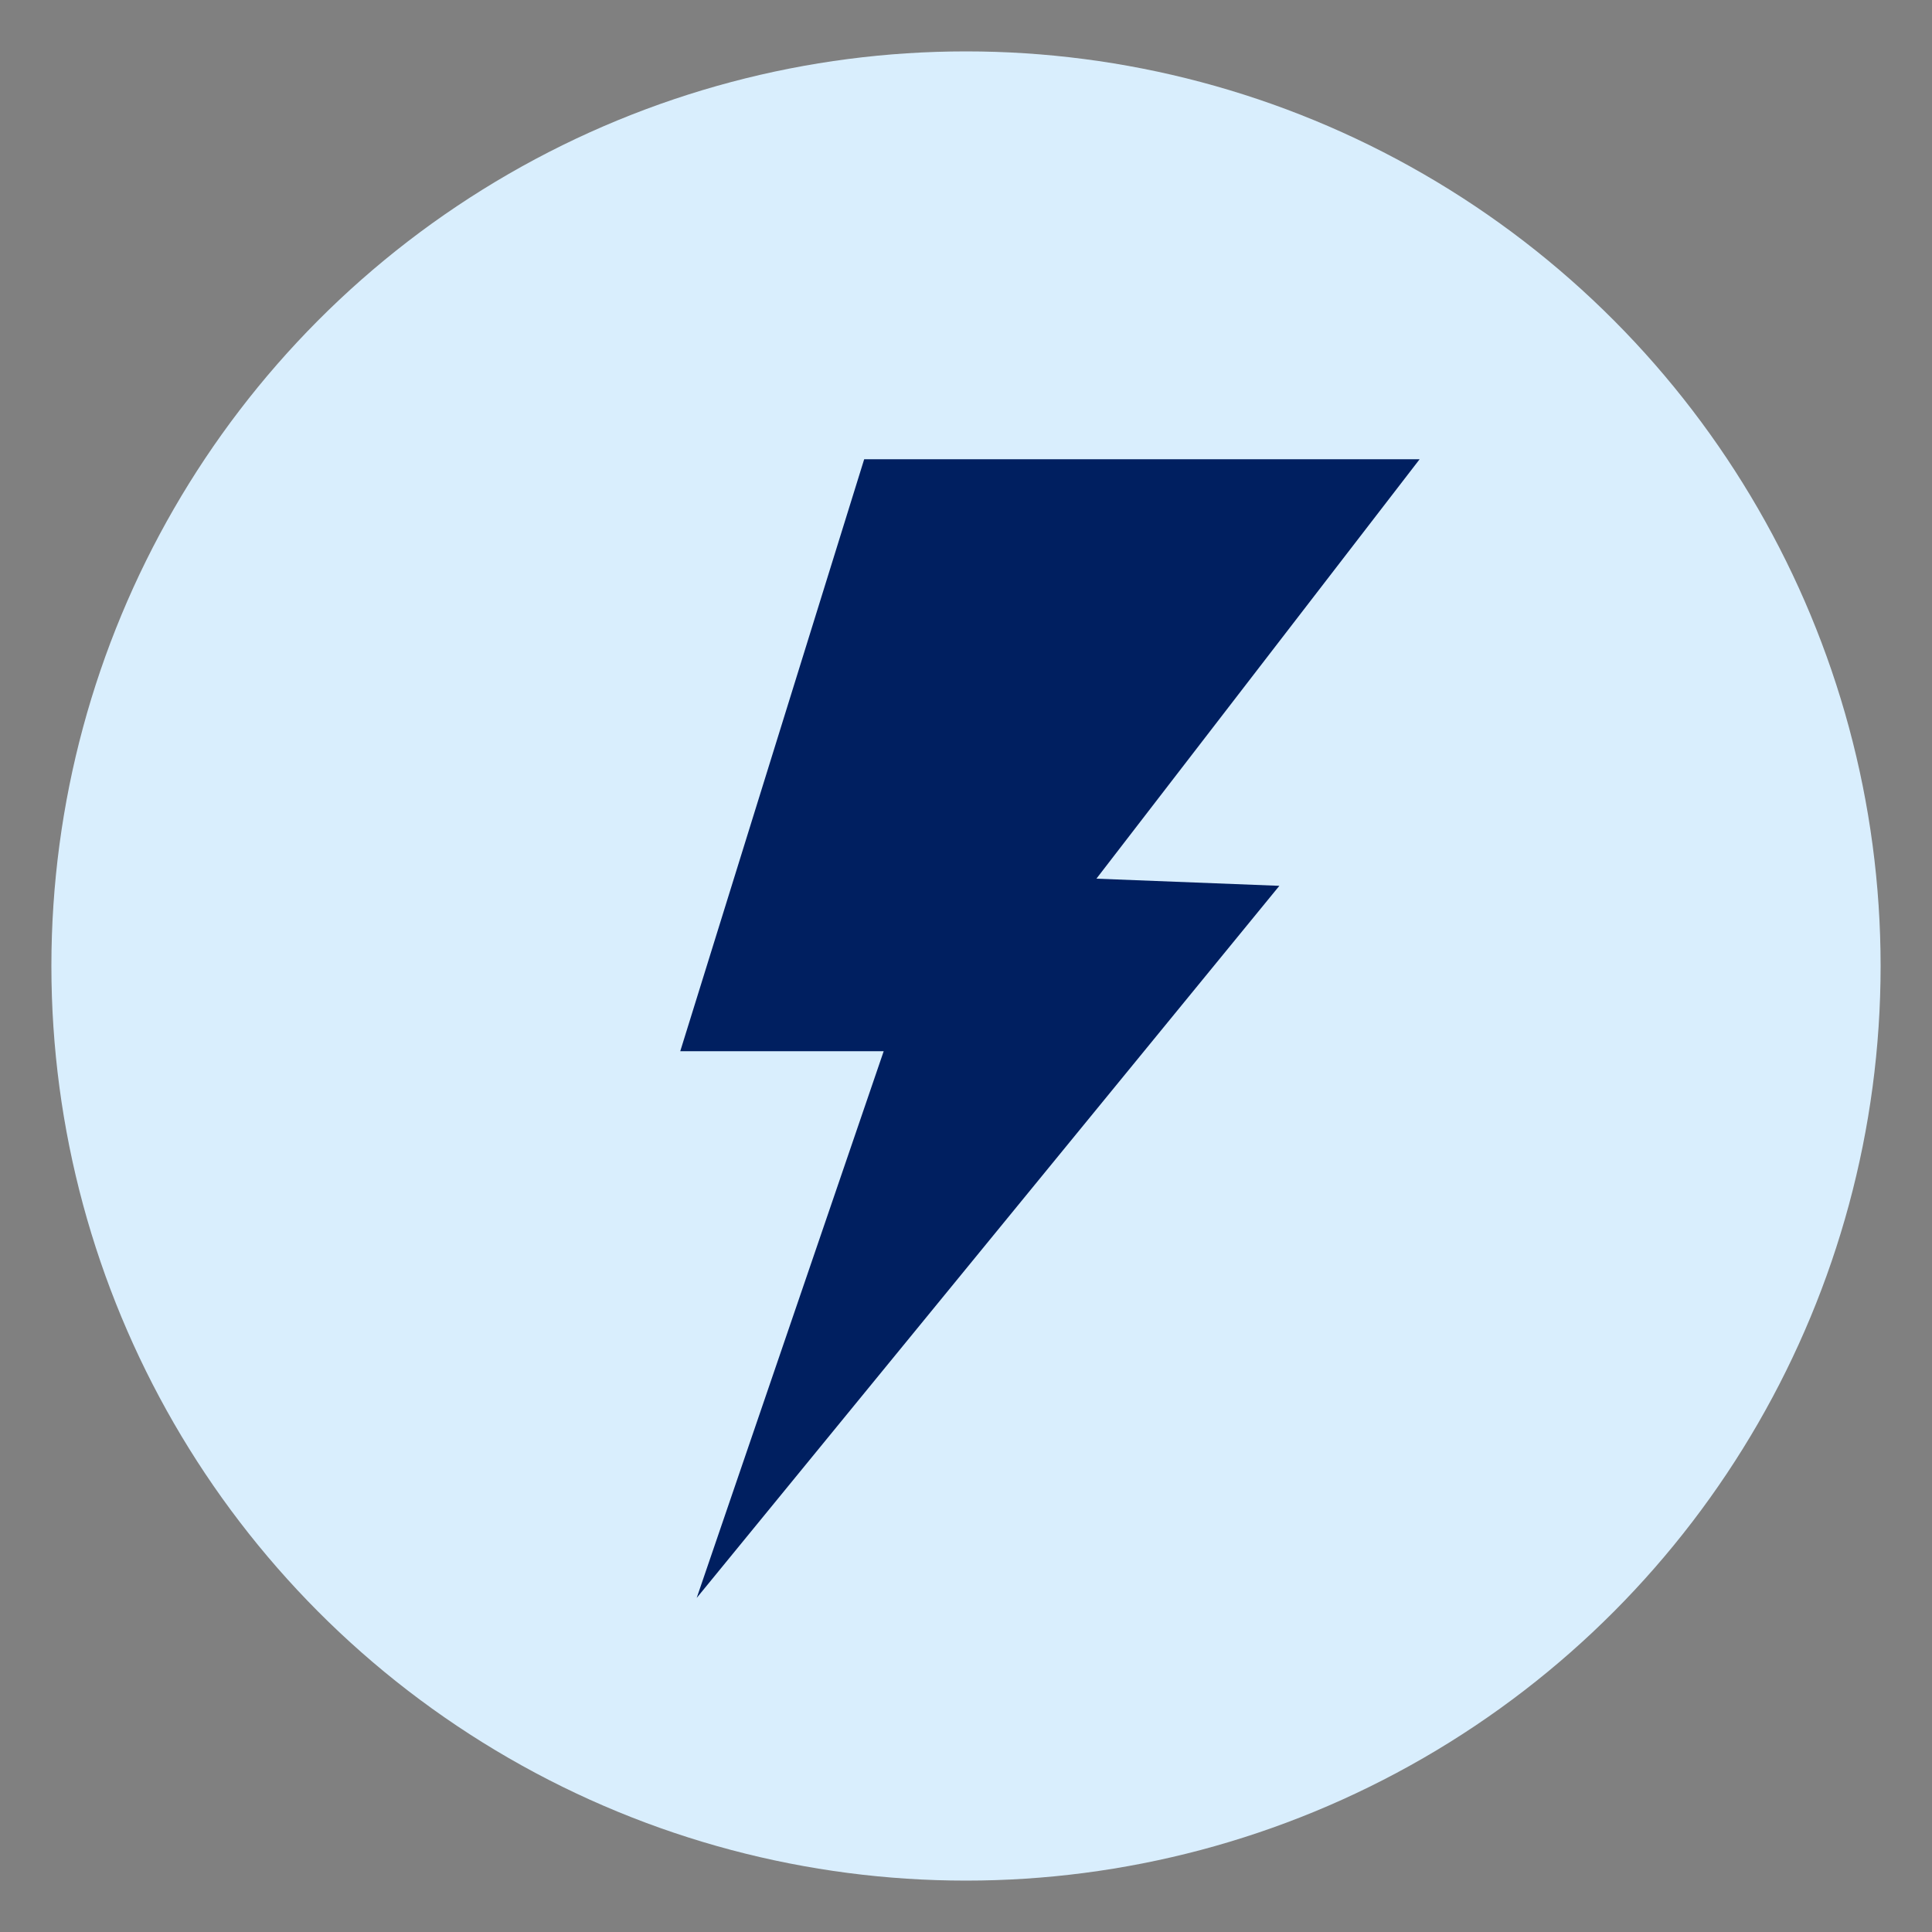
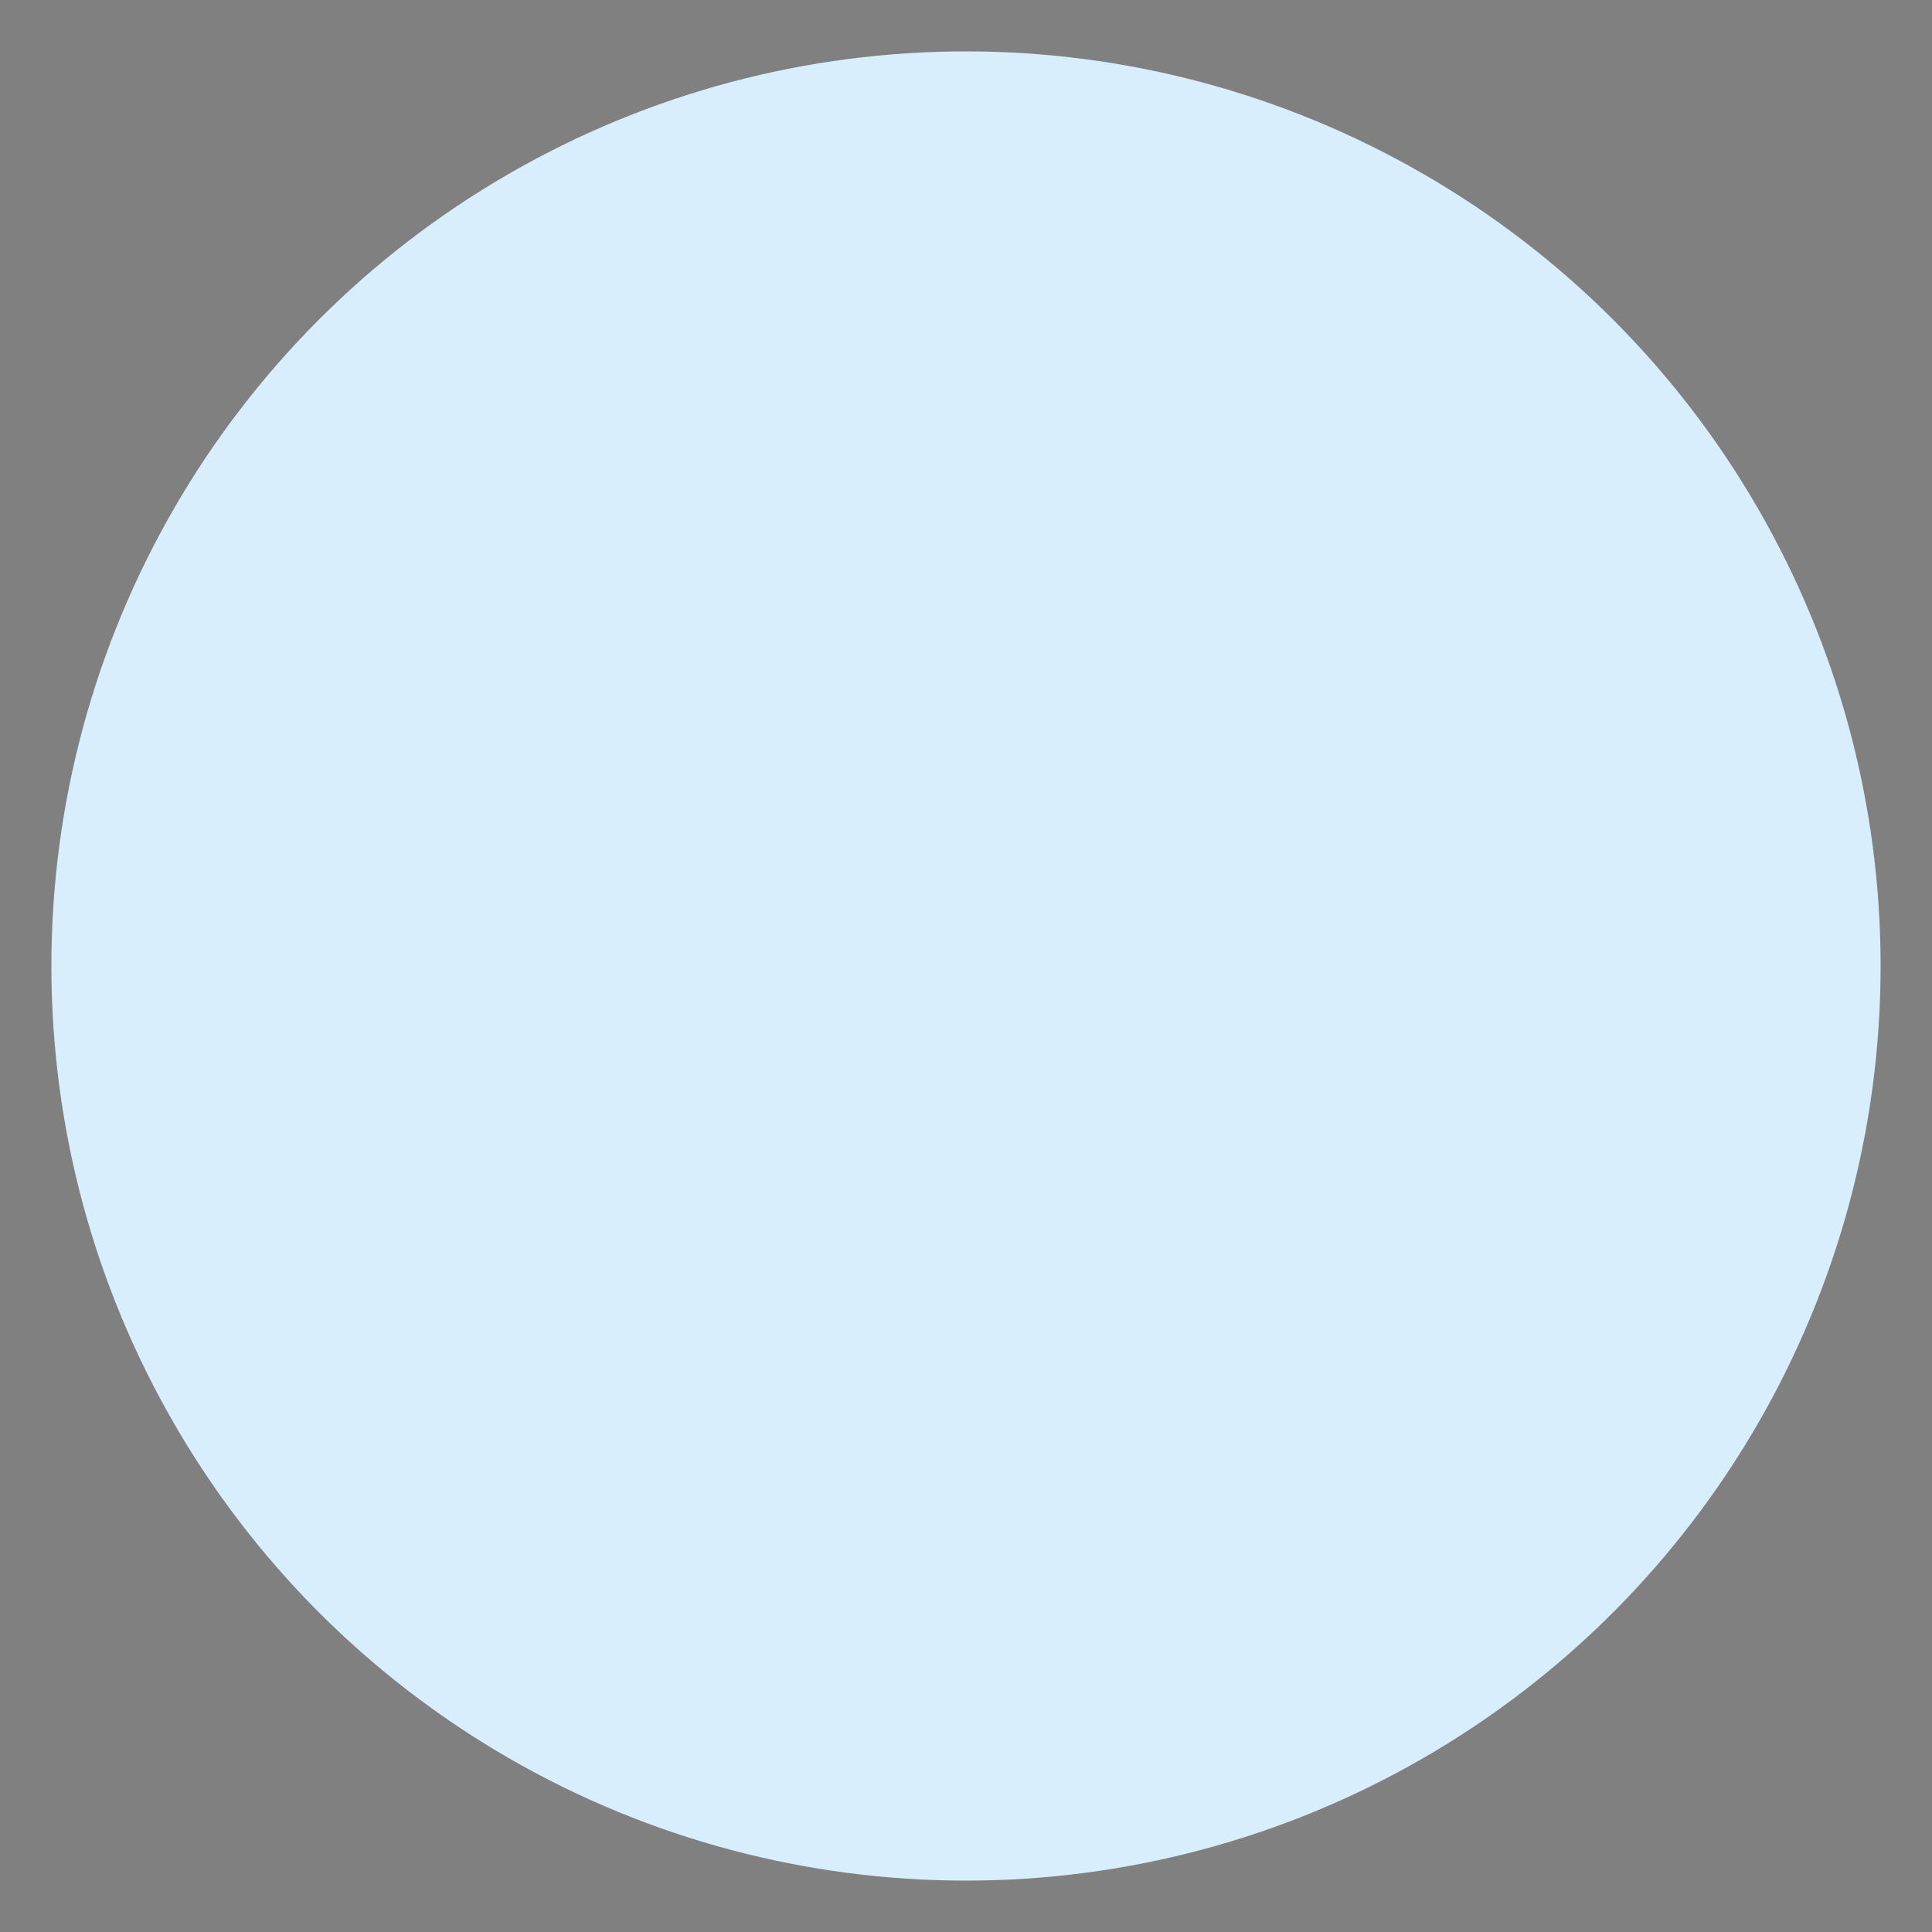
<svg xmlns="http://www.w3.org/2000/svg" id="Capa_1" data-name="Capa 1" viewBox="0 0 100 100">
  <rect x="0" y="0" width="100" height="100" fill="#808080" stroke="none" />
  <defs>
    <style>.cls-1{fill:#d9eefd;}.cls-2{fill:#001f60;}</style>
  </defs>
  <circle class="cls-1" cx="50" cy="50" r="47.34" />
-   <polygon class="cls-2" points="44.73 23.77 35.21 54.41 45.74 54.41 36.06 82.71 66.22 45.85 56.75 45.48 73.48 23.77 44.73 23.77" />
</svg>